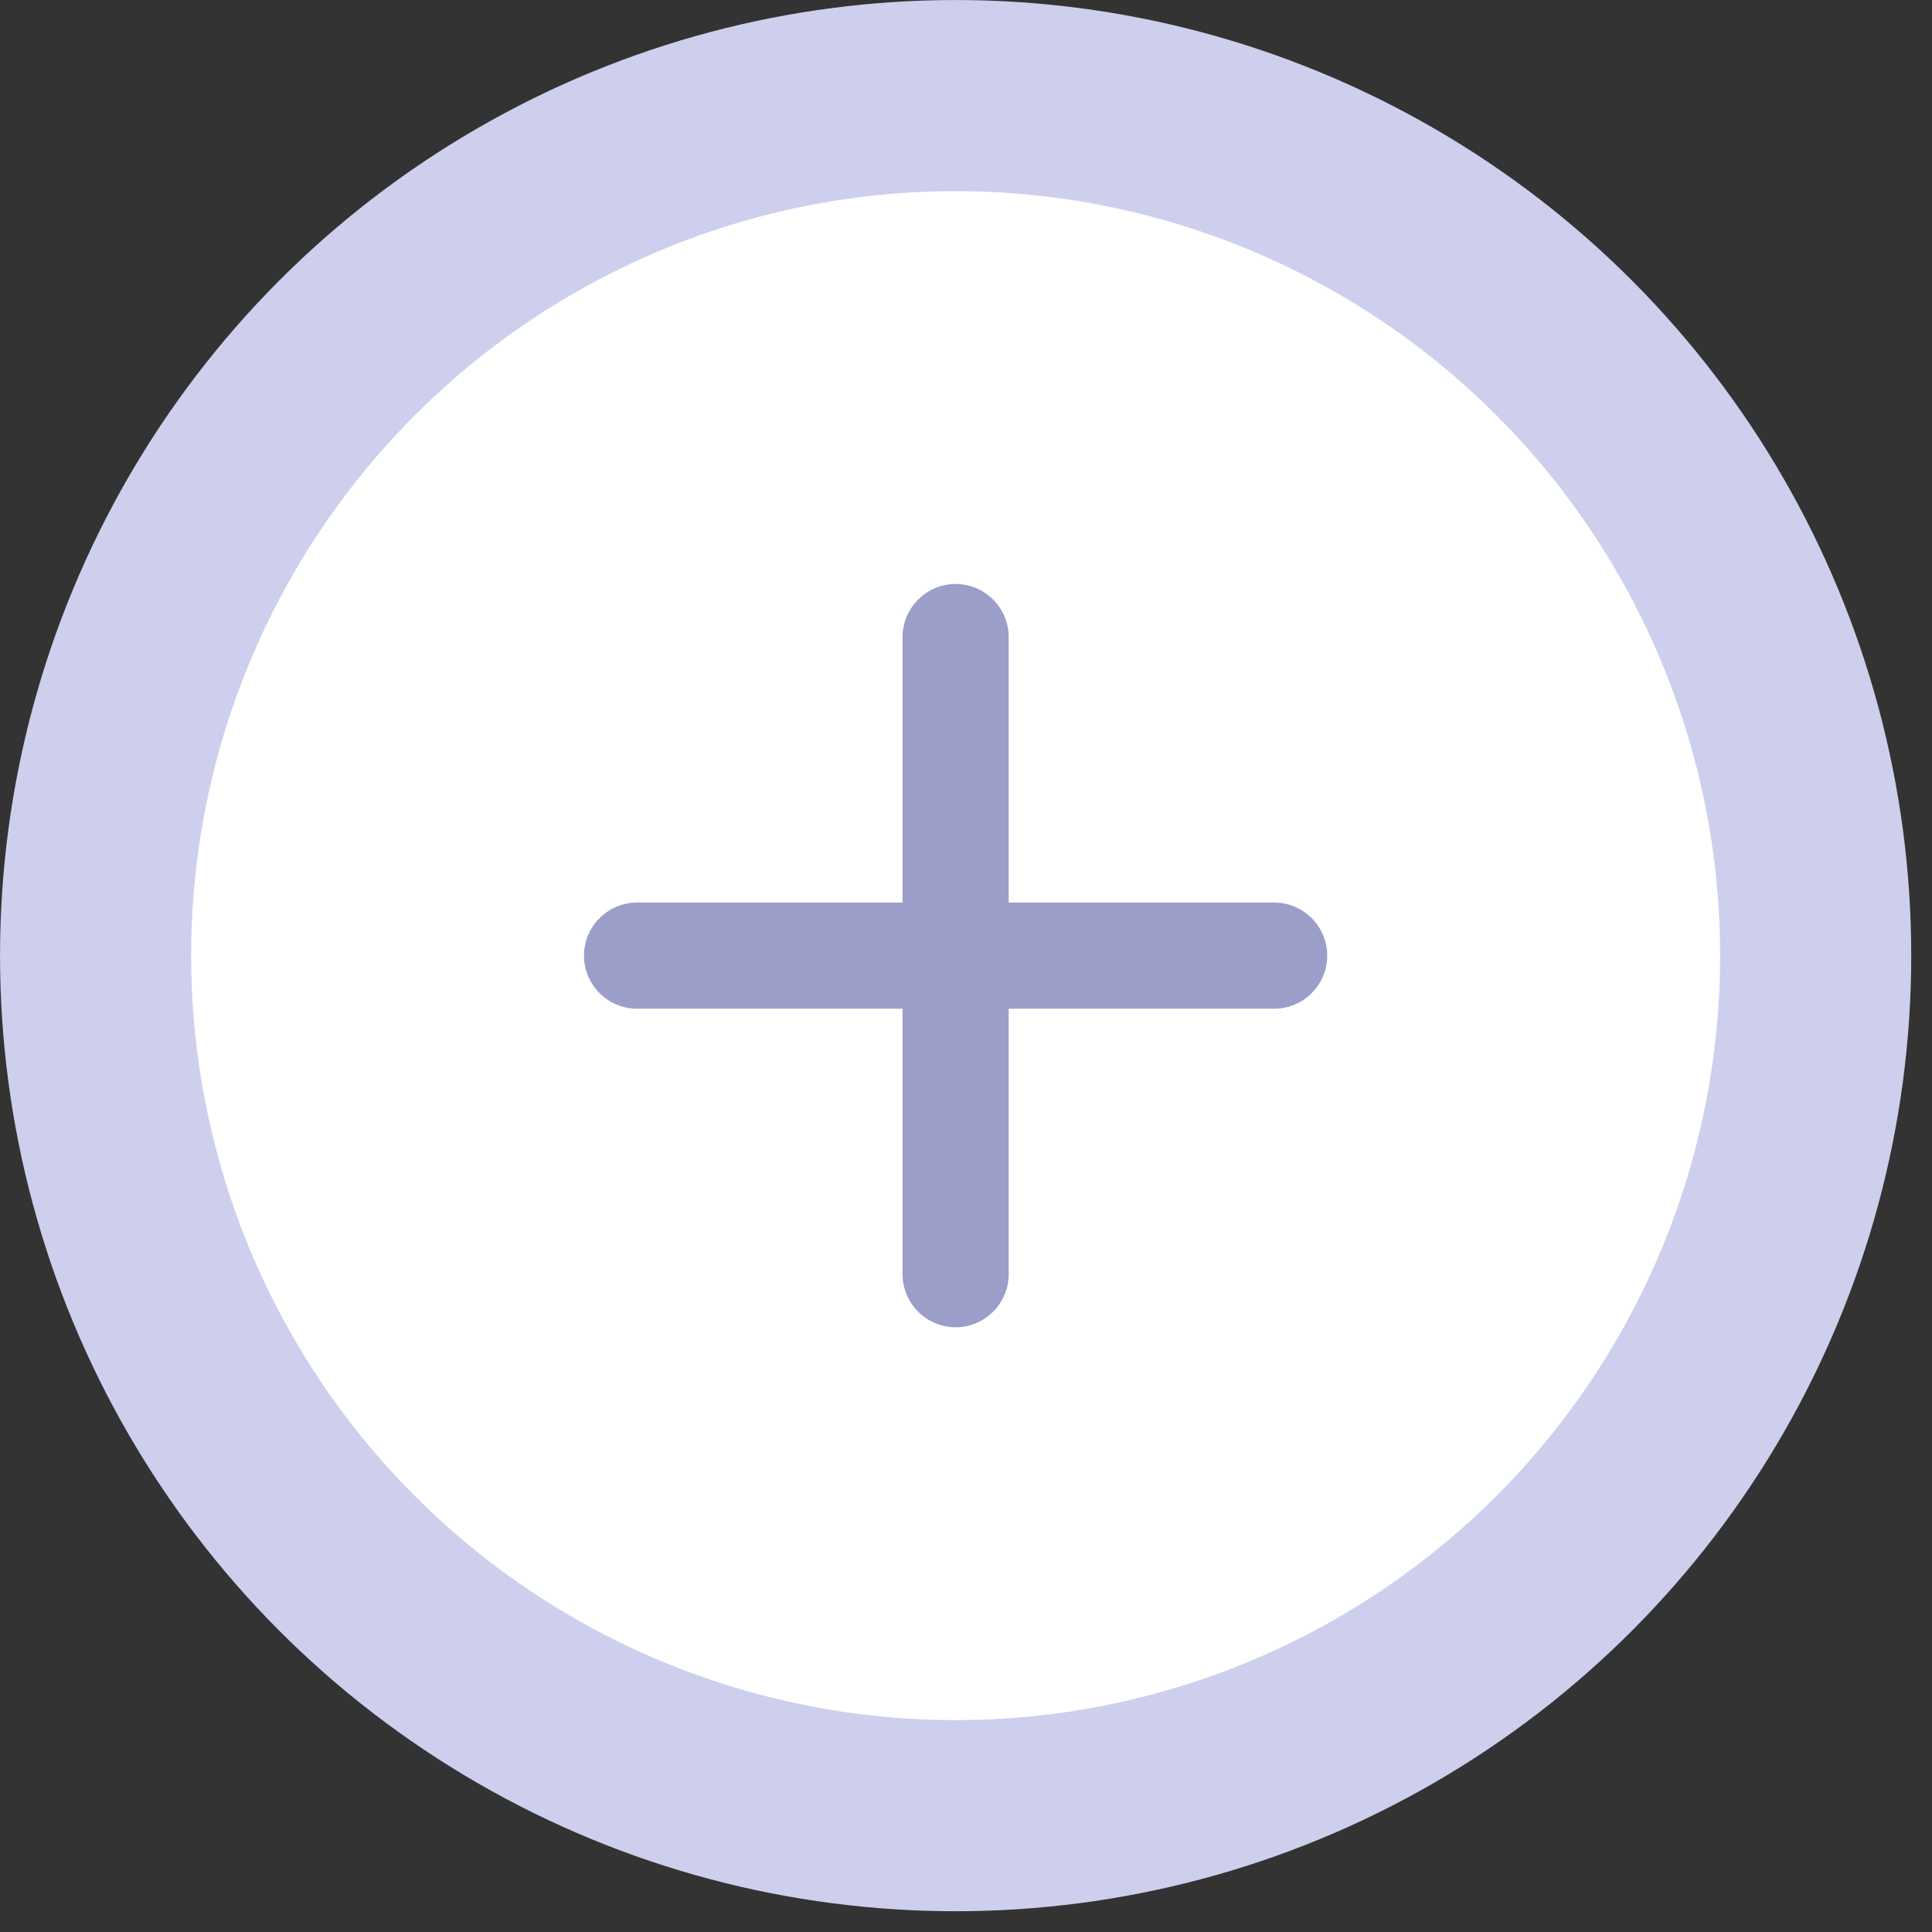
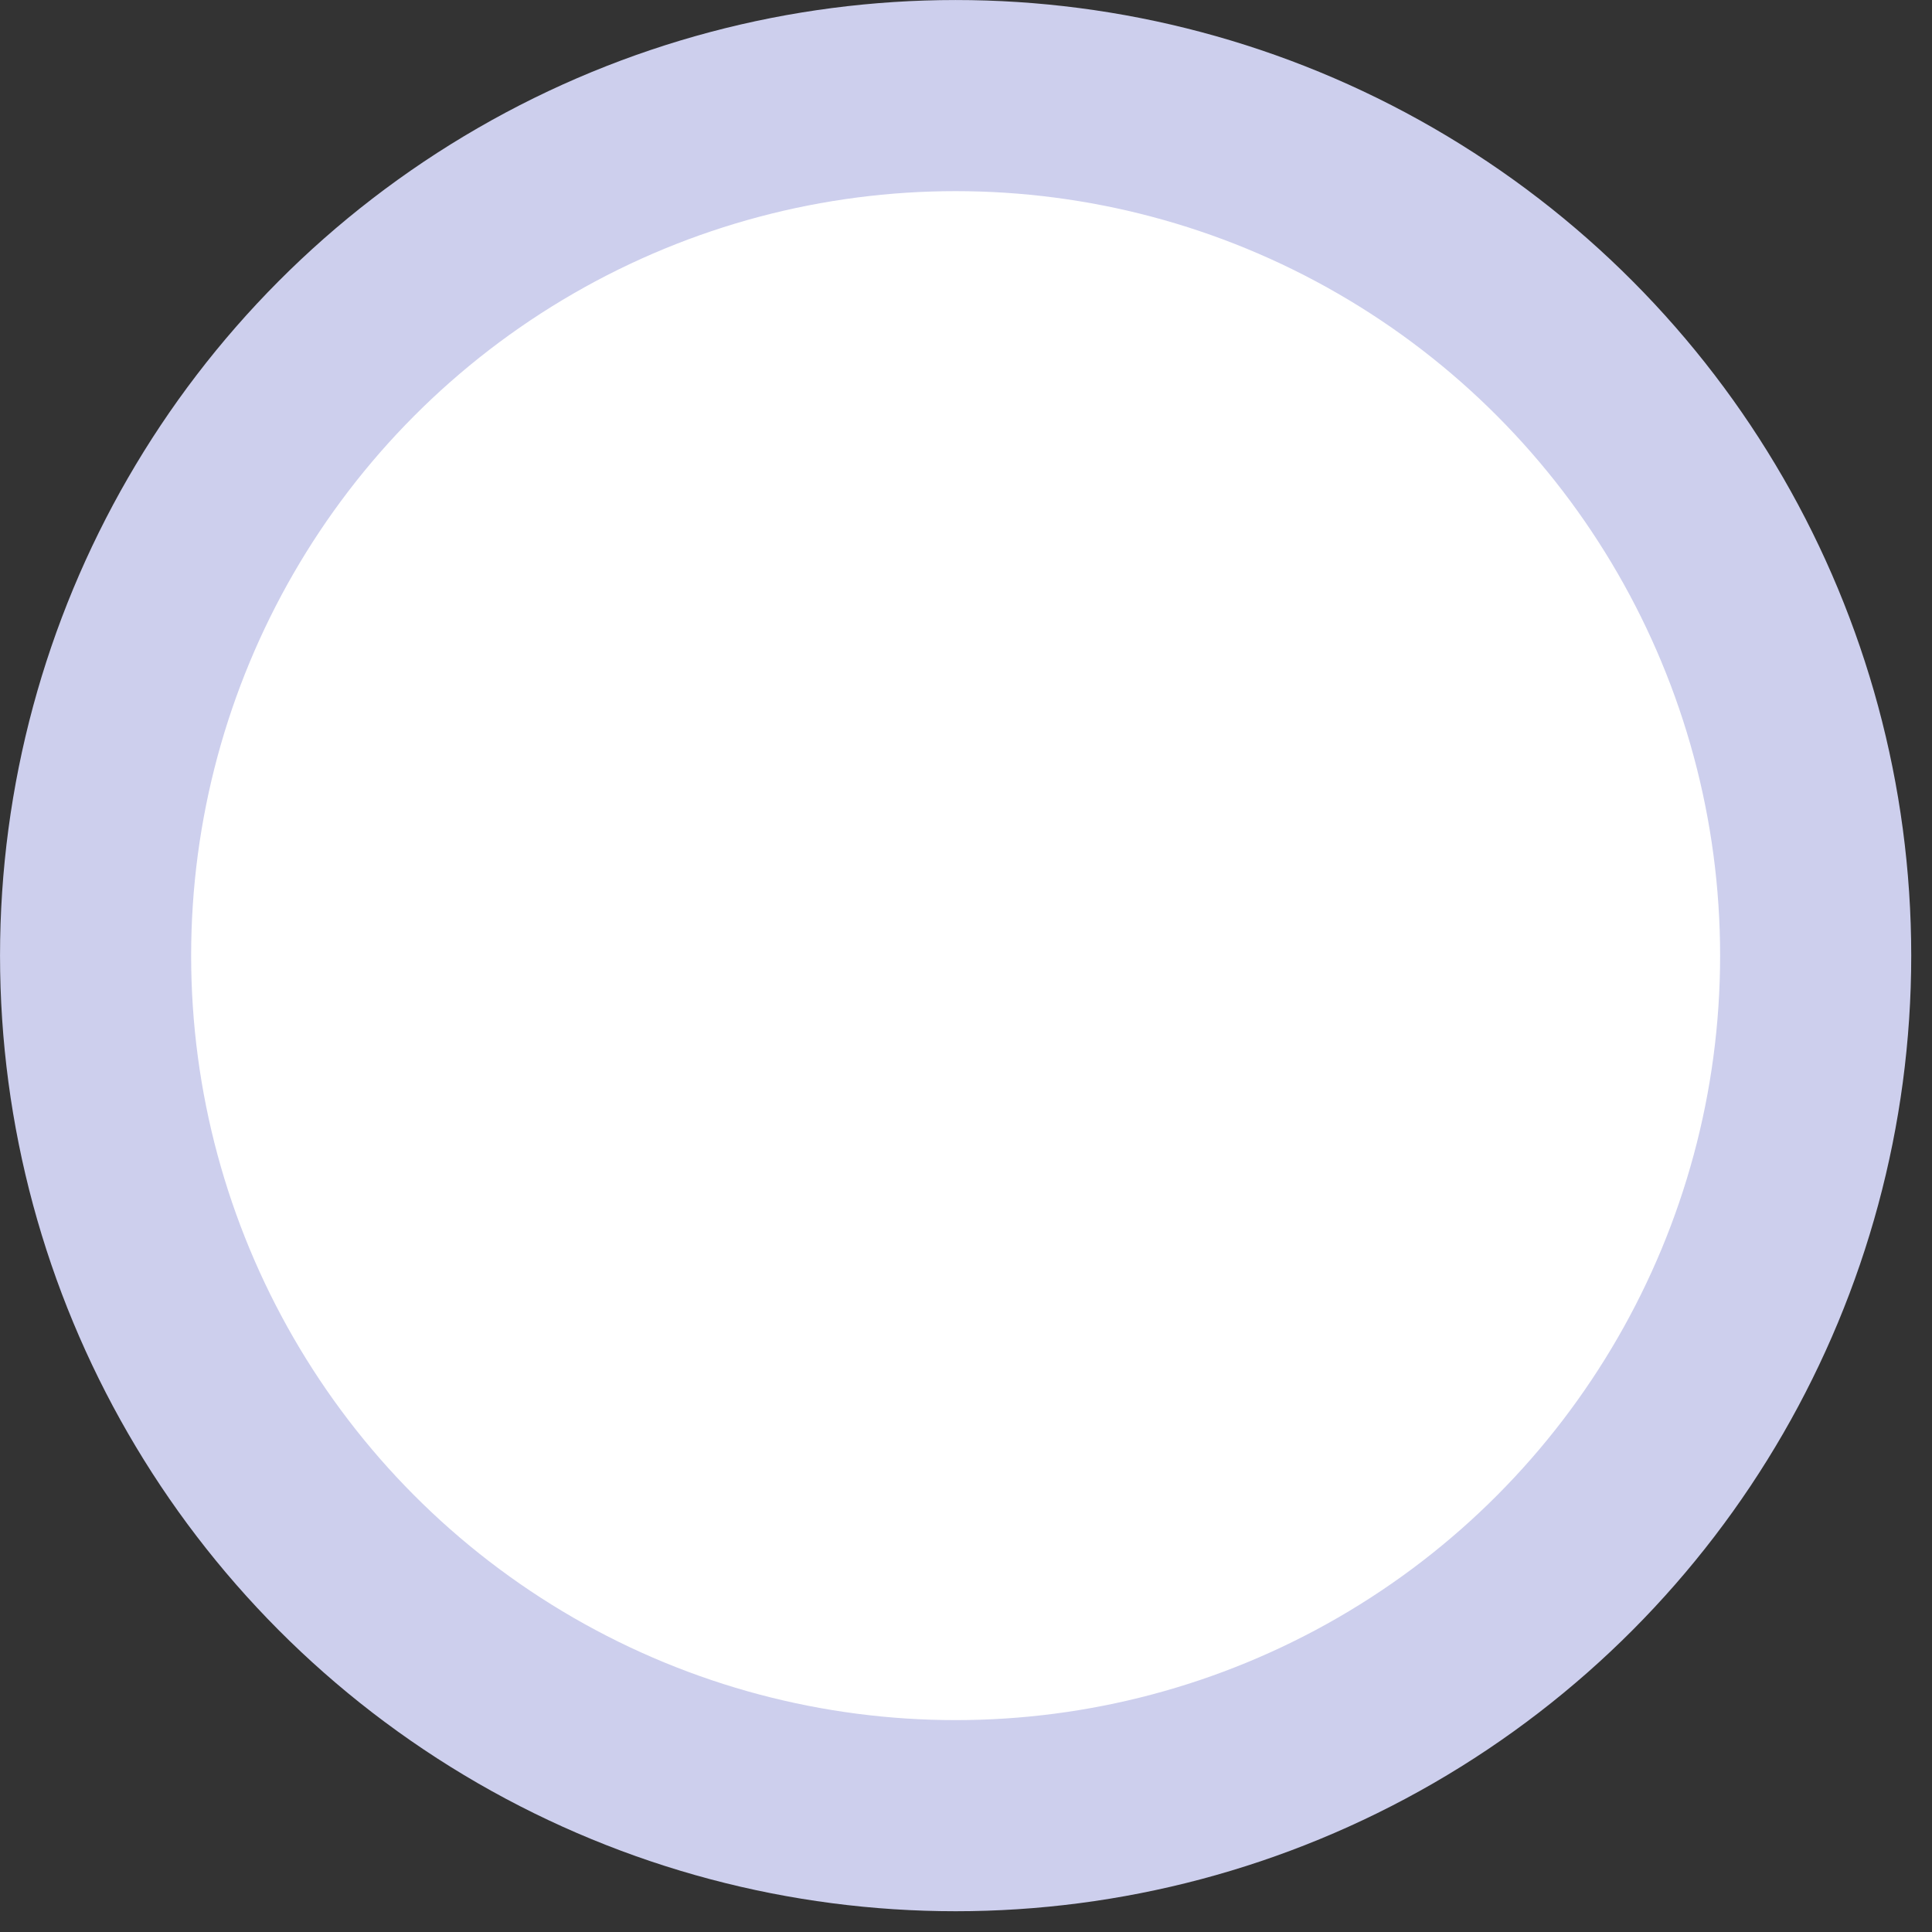
<svg xmlns="http://www.w3.org/2000/svg" fill="none" height="100%" overflow="visible" preserveAspectRatio="none" style="display: block;" viewBox="0 0 38 38" width="100%">
  <rect x="0" y="0" width="38" height="38" fill="#333333" stroke="none" />
  <g id="Group 70">
    <circle cx="18.796" cy="18.796" fill="white" id="Ellipse 8" r="16.916" stroke="#CDCFED" stroke-width="3.759" />
    <g id="ic:round-add">
-       <path d="M25.061 19.84H19.84V25.061C19.84 25.636 19.37 26.106 18.796 26.106C18.222 26.106 17.752 25.636 17.752 25.061V19.84H12.53C11.956 19.84 11.486 19.37 11.486 18.796C11.486 18.222 11.956 17.752 12.53 17.752H17.752V12.531C17.752 11.956 18.222 11.486 18.796 11.486C19.37 11.486 19.84 11.956 19.84 12.531V17.752H25.061C25.636 17.752 26.105 18.222 26.105 18.796C26.105 19.37 25.636 19.84 25.061 19.84Z" fill="#9B9EC9" id="Vector" />
-     </g>
+       </g>
  </g>
</svg>